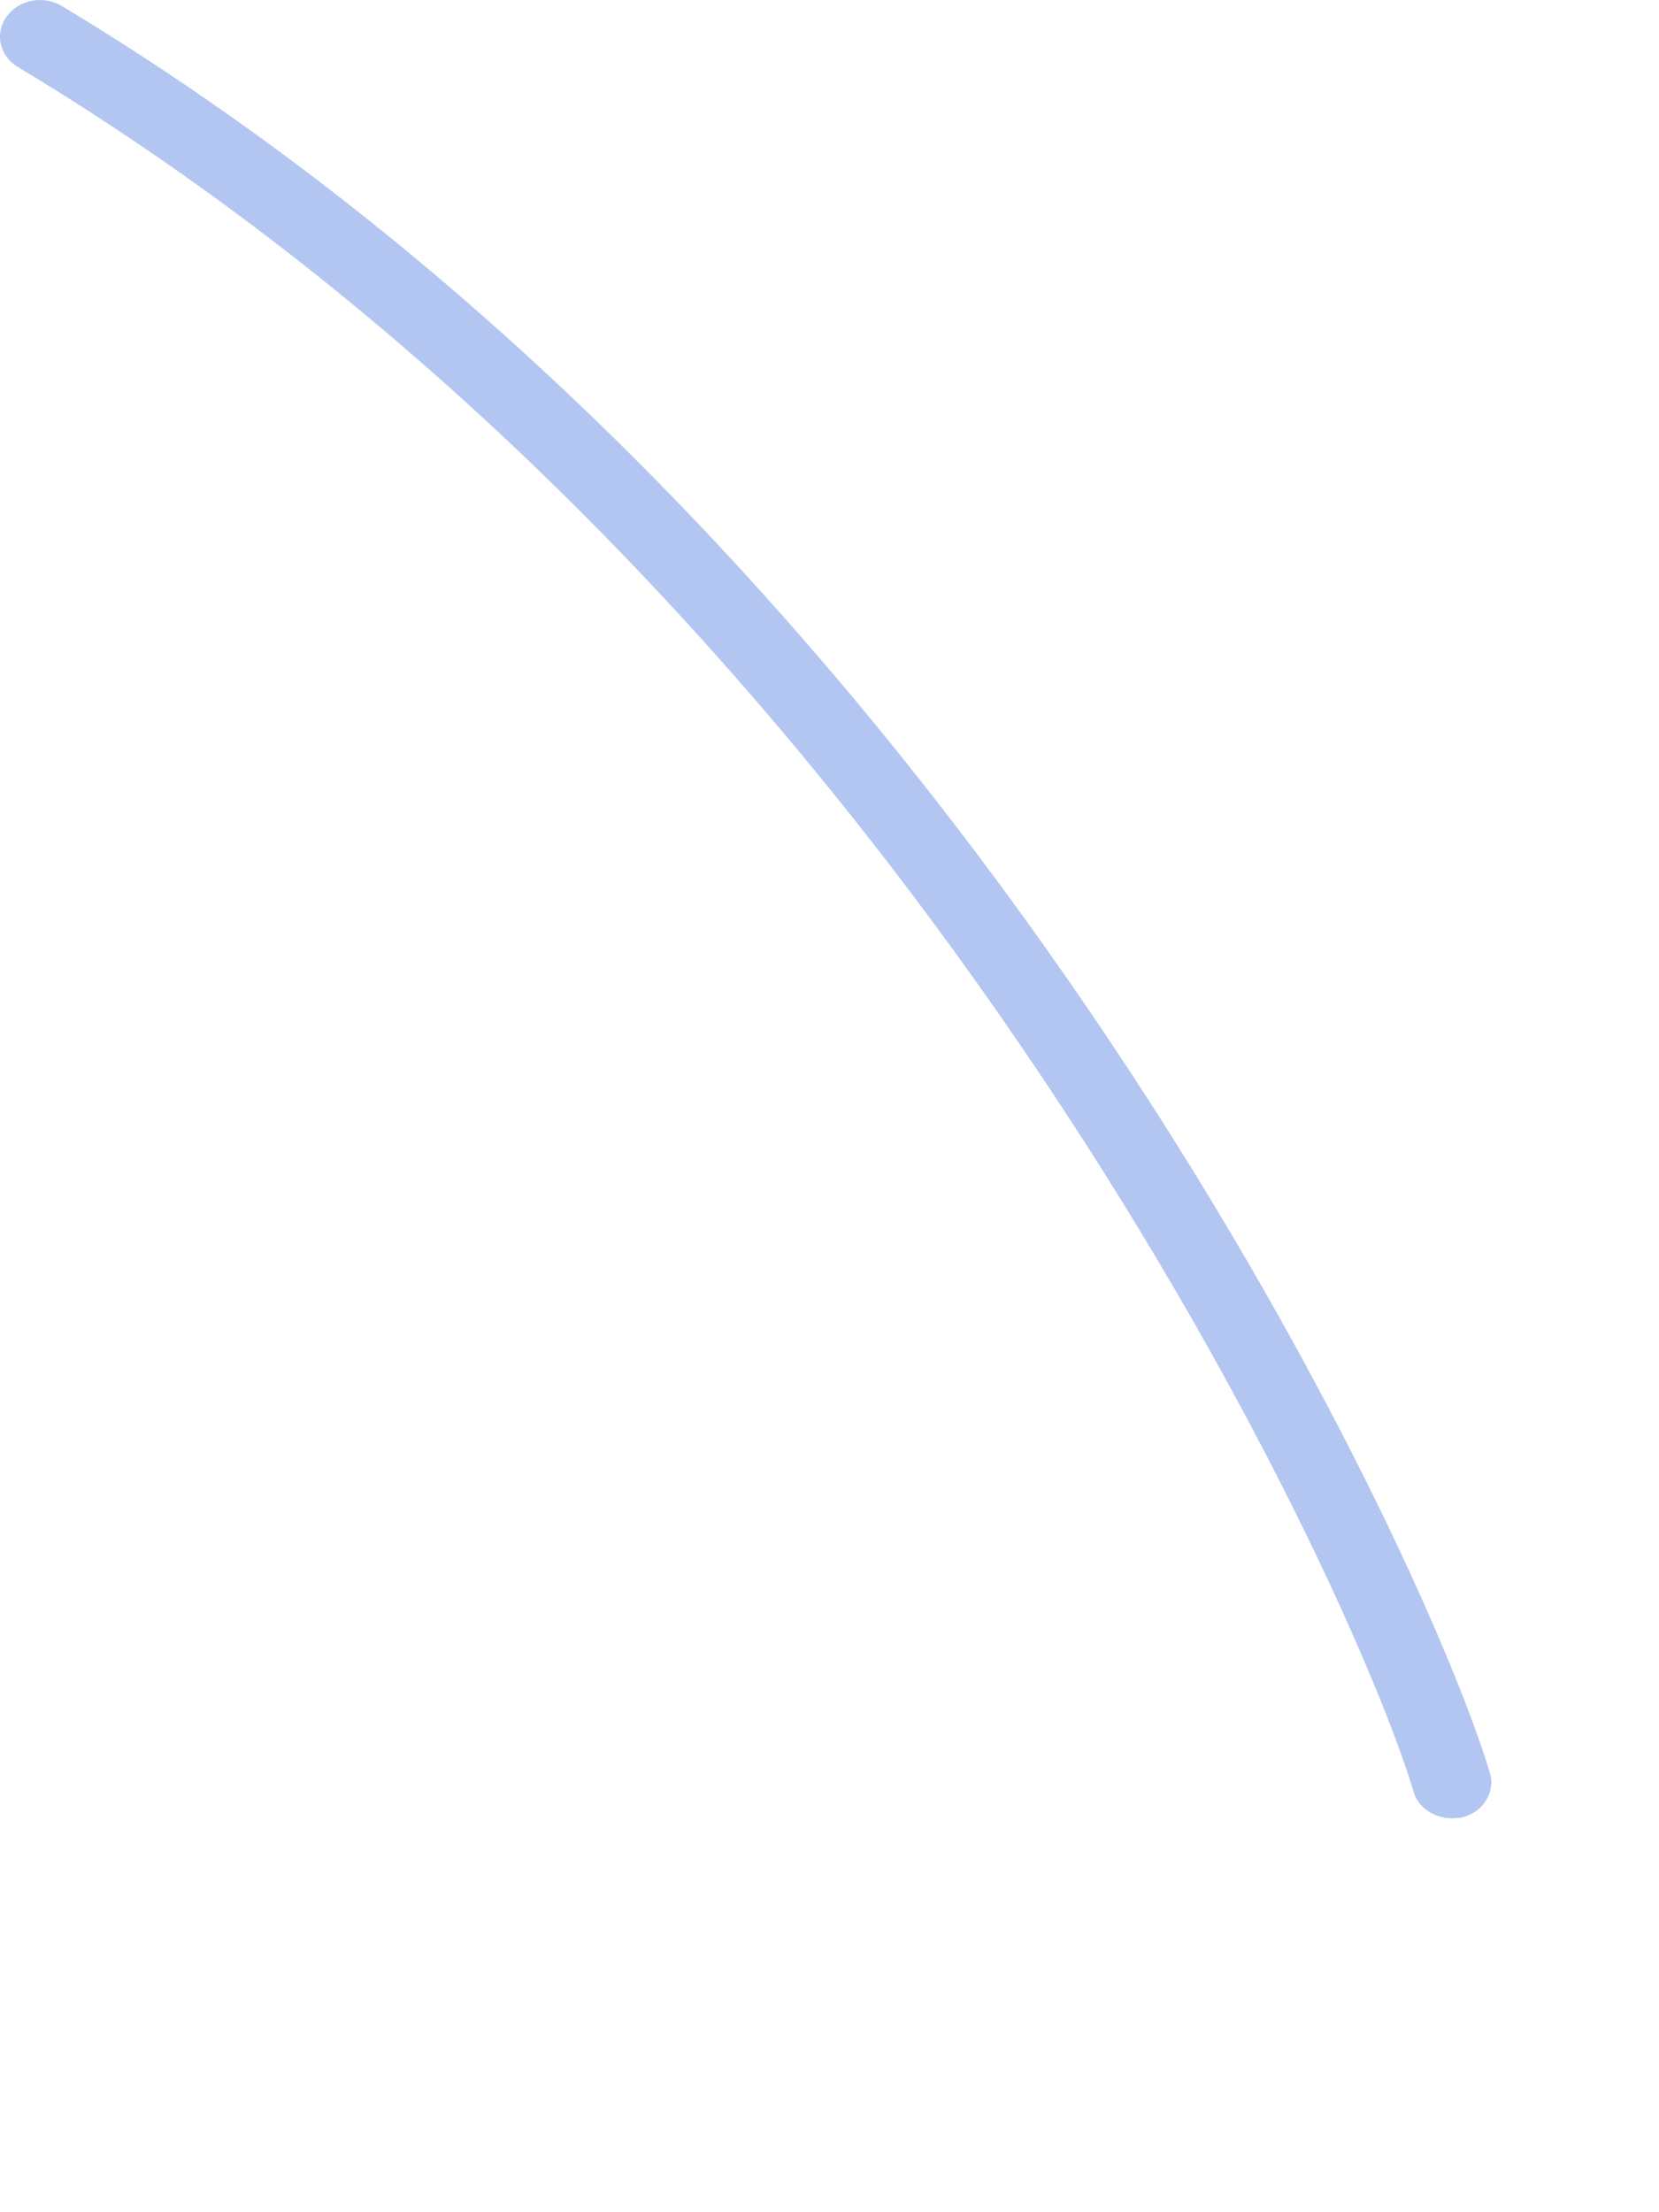
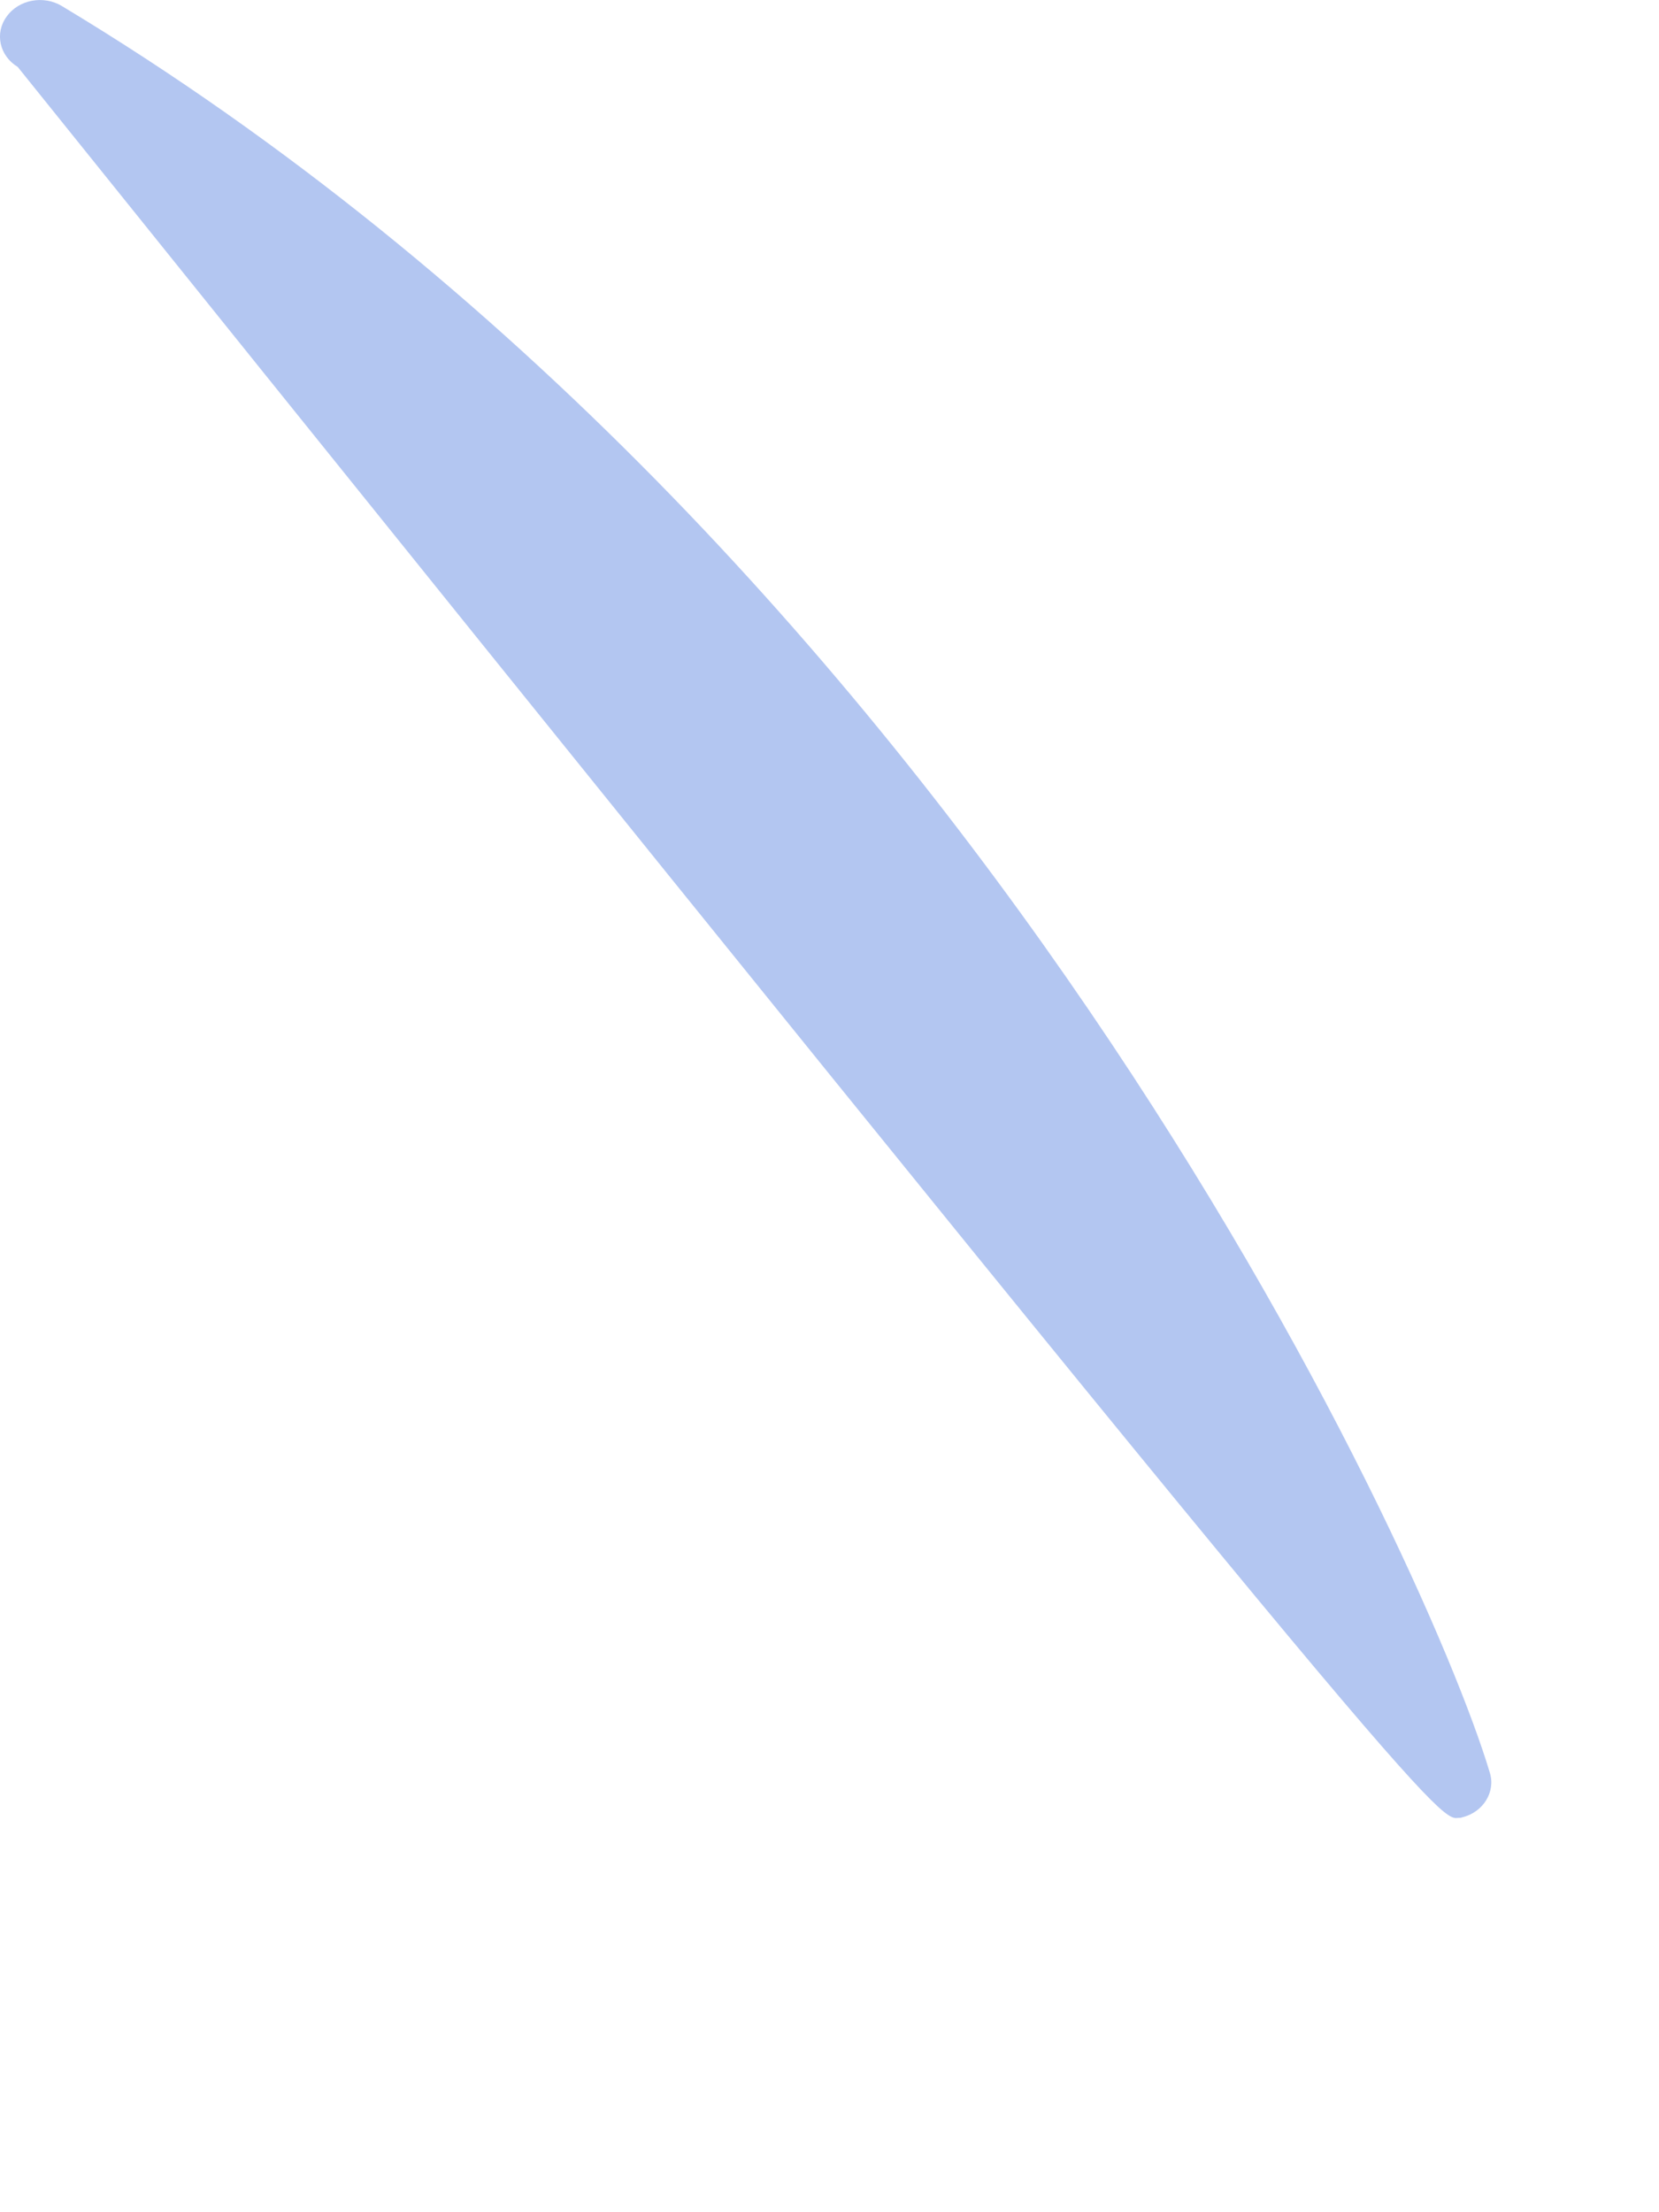
<svg xmlns="http://www.w3.org/2000/svg" fill="none" height="100%" overflow="visible" preserveAspectRatio="none" style="display: block;" viewBox="0 0 3 4" width="100%">
  <g id="Group" style="mix-blend-mode:multiply">
-     <path d="M0.112 0.011C0.079 -0.009 0.034 -0.001 0.012 0.03C-0.01 0.06 -0.001 0.101 0.032 0.121C1.625 1.078 2.44 2.852 2.556 3.239C2.565 3.272 2.601 3.292 2.637 3.287C2.639 3.287 2.642 3.287 2.644 3.286C2.682 3.277 2.705 3.24 2.694 3.205C2.575 2.808 1.741 0.991 0.112 0.011L0.112 0.011Z" fill="#B3C6F1" id="Vector" />
+     <path d="M0.112 0.011C0.079 -0.009 0.034 -0.001 0.012 0.03C-0.01 0.06 -0.001 0.101 0.032 0.121C2.565 3.272 2.601 3.292 2.637 3.287C2.639 3.287 2.642 3.287 2.644 3.286C2.682 3.277 2.705 3.24 2.694 3.205C2.575 2.808 1.741 0.991 0.112 0.011L0.112 0.011Z" fill="#B3C6F1" id="Vector" />
  </g>
</svg>